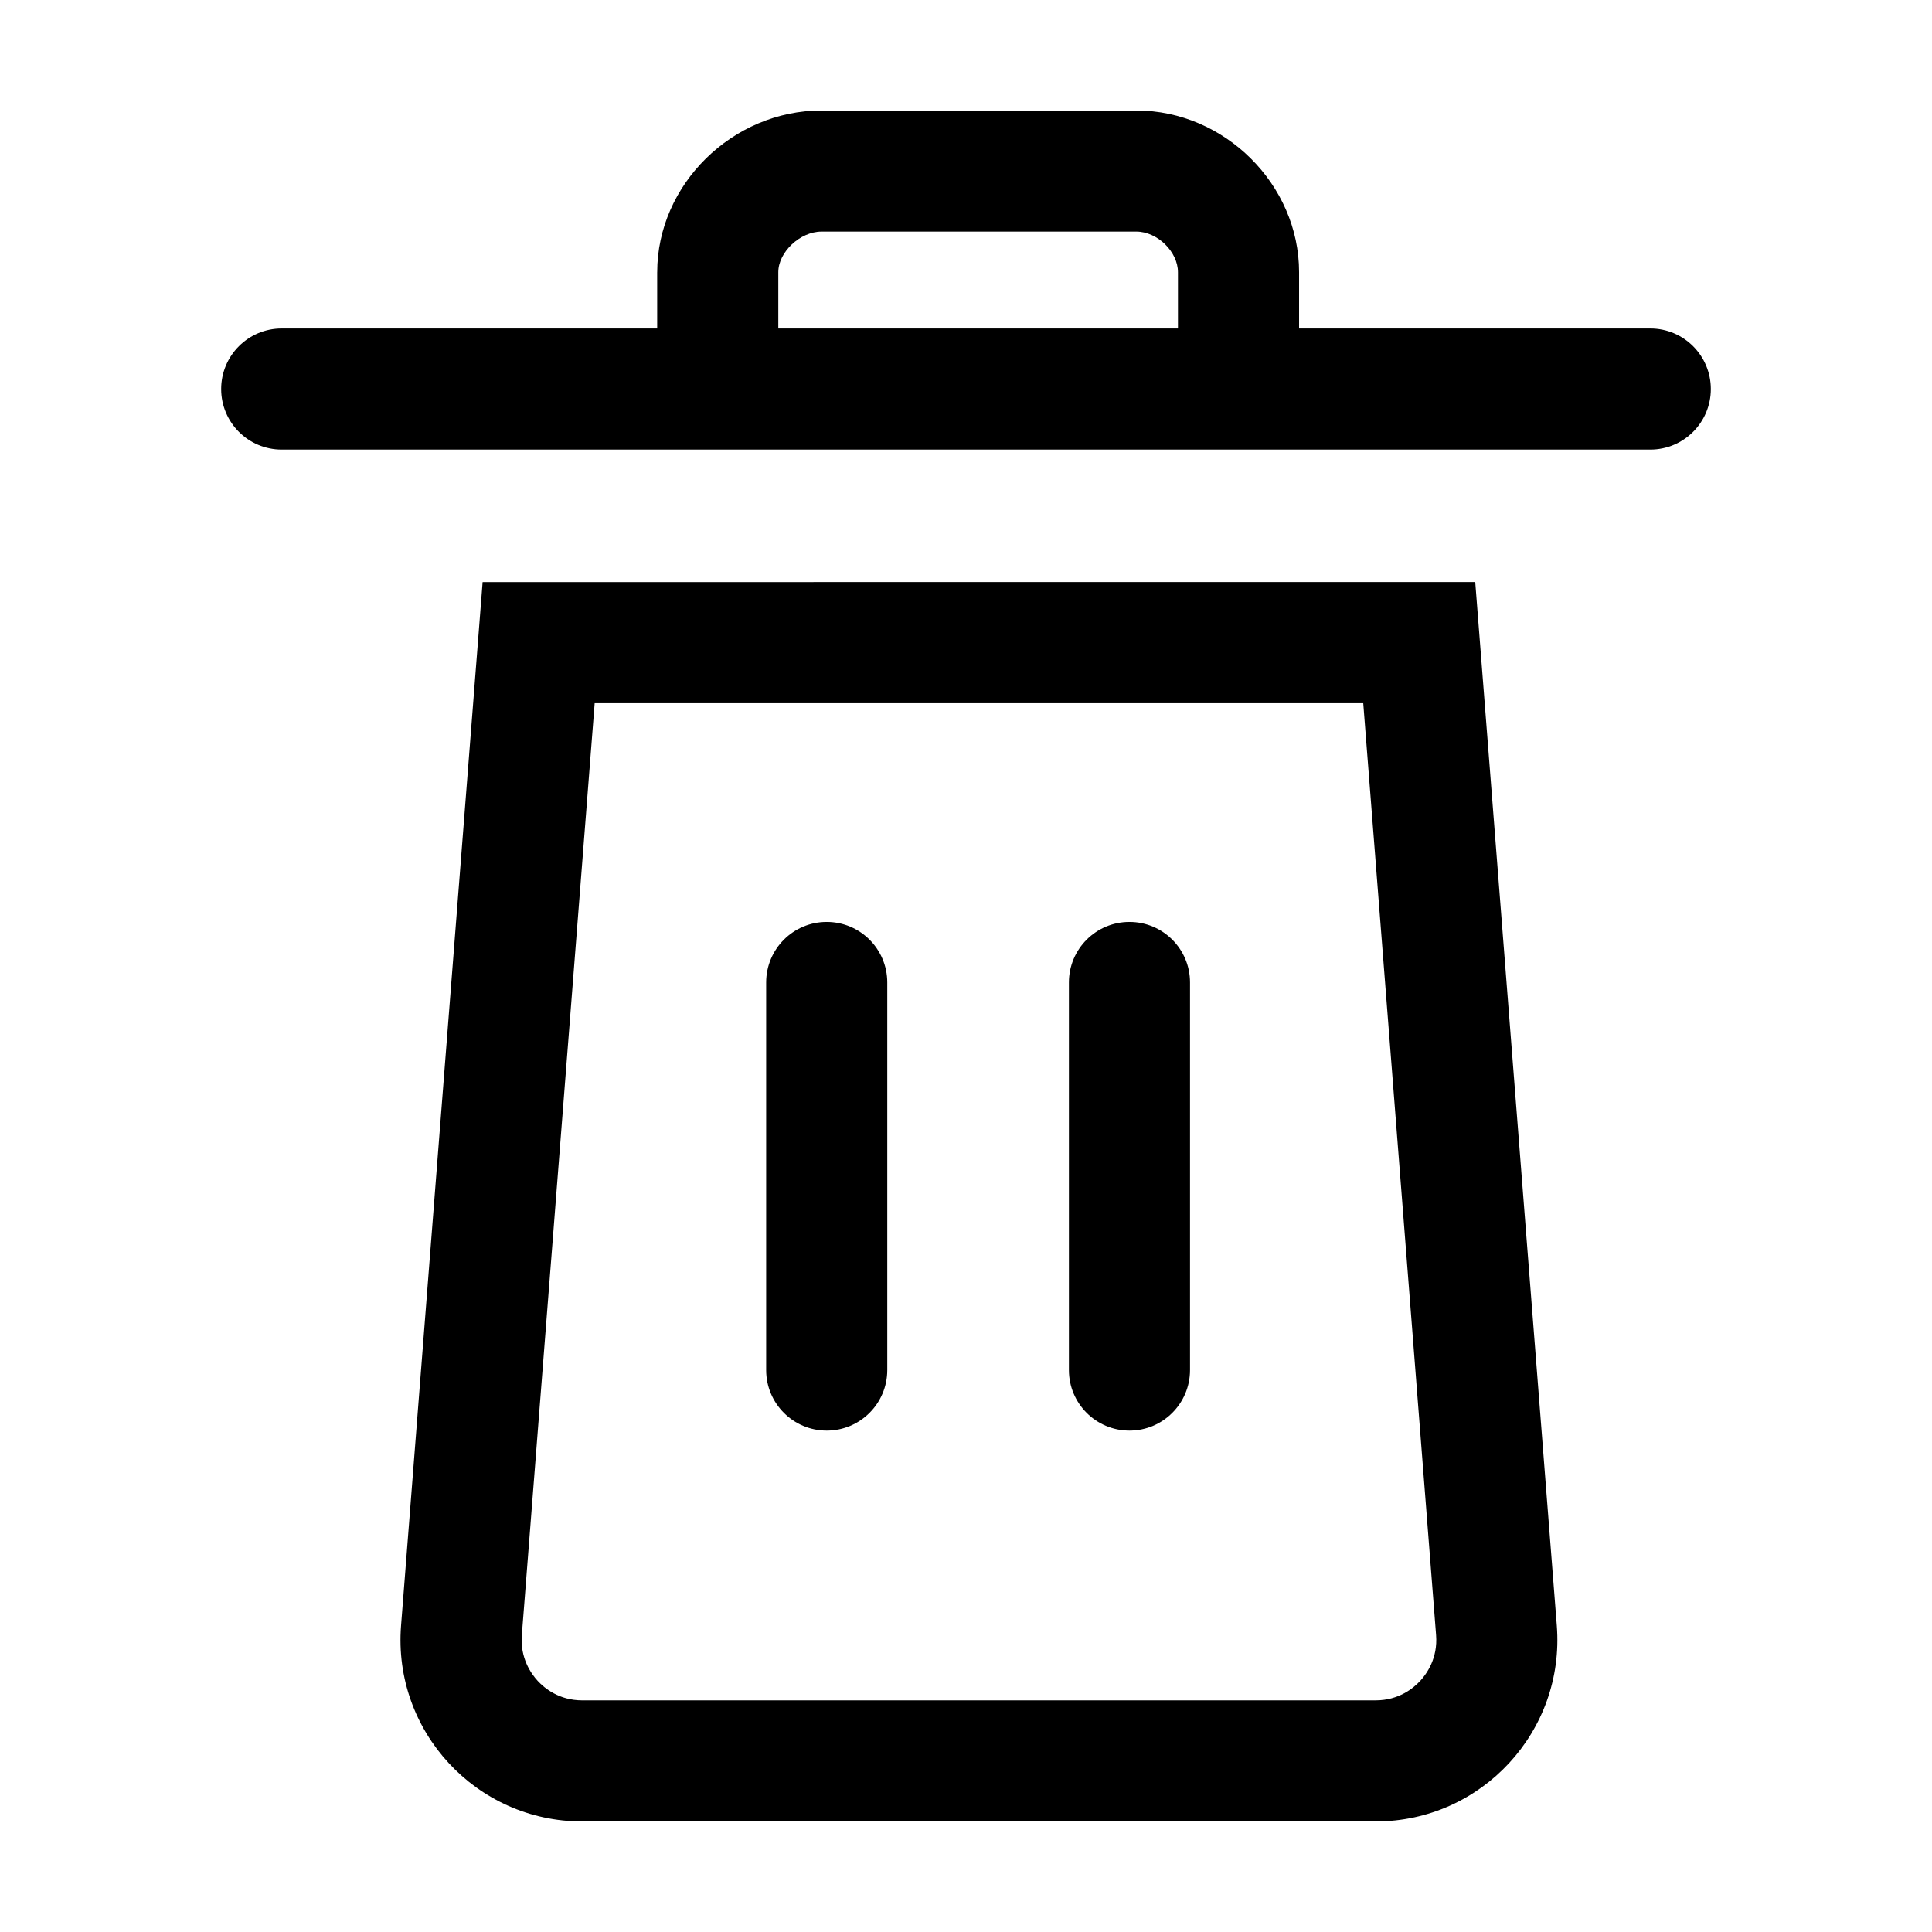
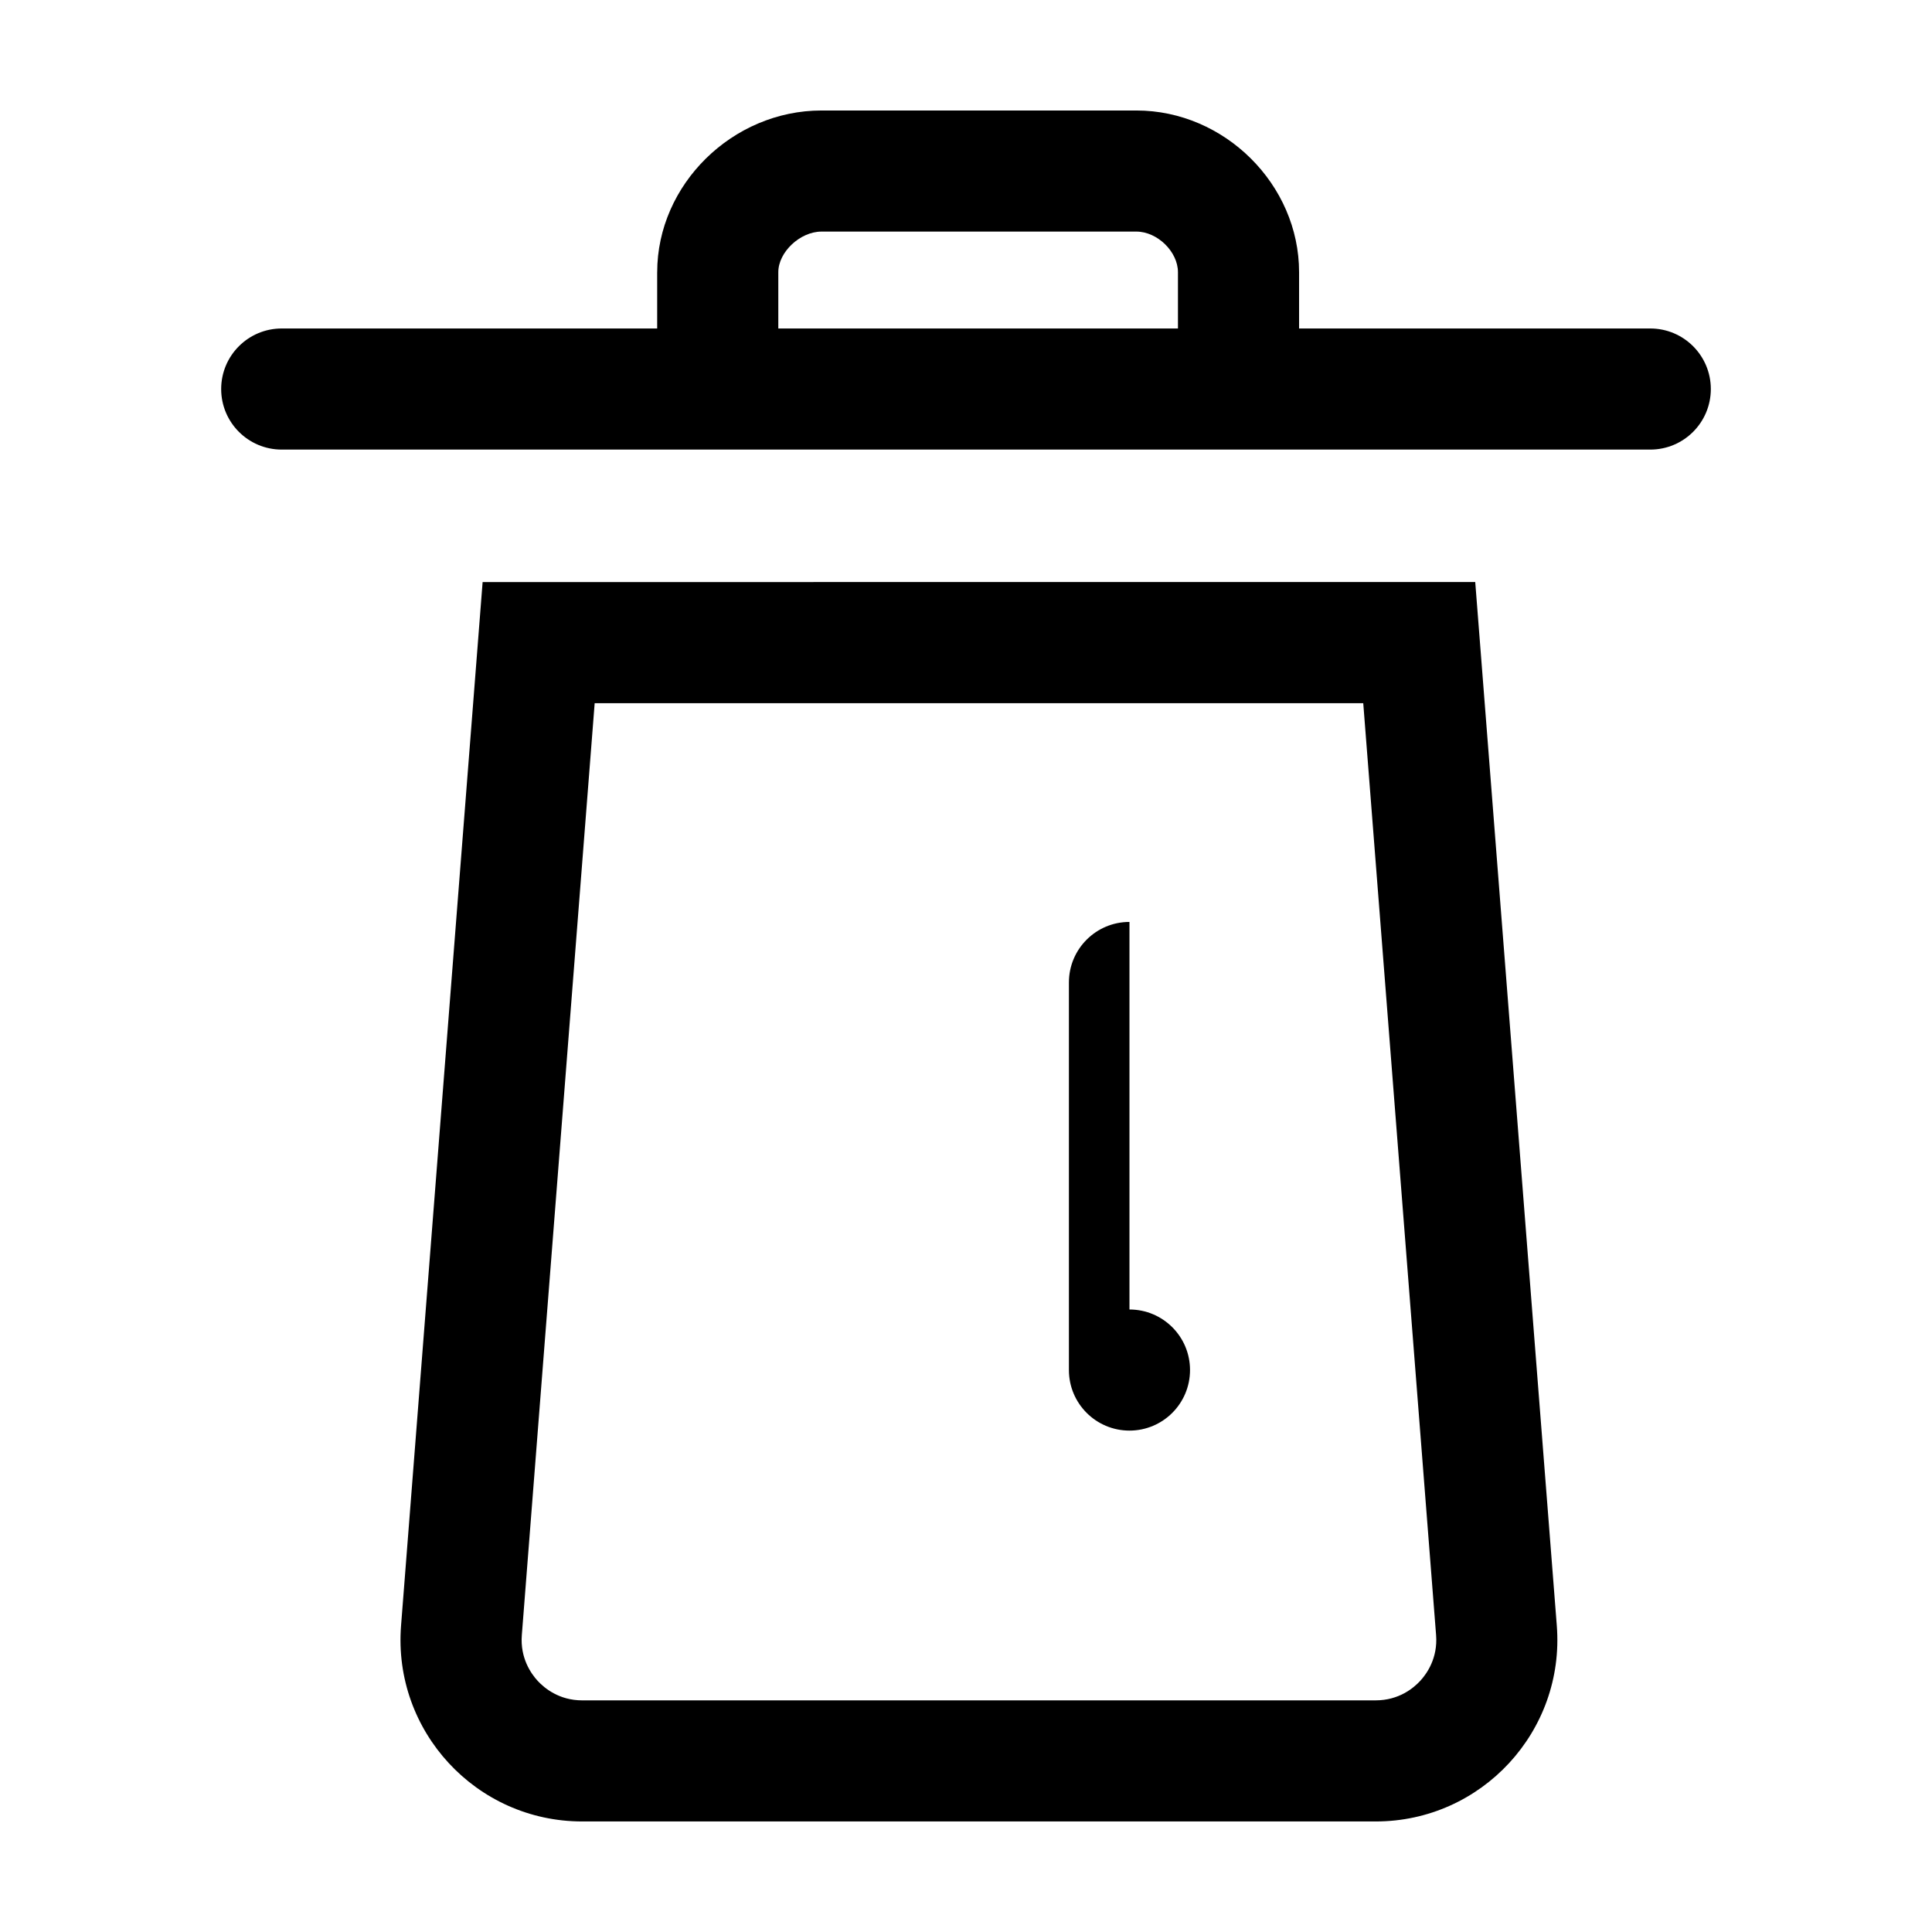
<svg xmlns="http://www.w3.org/2000/svg" fill="#000000" width="800px" height="800px" version="1.1" viewBox="144 144 512 512">
  <g>
-     <path d="m363.09 388.32c-8.863 0-16.047 7.184-16.047 16.047v102.71c0 8.863 7.184 16.047 16.047 16.047 8.863 0 16.047-7.184 16.047-16.047v-102.71c0-8.863-7.184-16.047-16.047-16.047z" />
-     <path d="m443.32 388.32c-8.863 0-16.047 7.184-16.047 16.047v102.71c0 8.863 7.184 16.047 16.047 16.047s16.047-7.184 16.047-16.047v-102.71c0.008-8.863-7.18-16.047-16.047-16.047z" />
+     <path d="m443.32 388.32c-8.863 0-16.047 7.184-16.047 16.047v102.71c0 8.863 7.184 16.047 16.047 16.047s16.047-7.184 16.047-16.047c0.008-8.863-7.18-16.047-16.047-16.047z" />
    <path d="m271.9 298.25-21.617 276.56c-2.188 27.984 19.93 51.895 48 51.895h210.29c28.066 0 50.184-23.91 47.996-51.898l-21.617-276.56zm248.46 291.21c-1.777 1.926-5.68 5.152-11.785 5.152l-210.29 0.004c-6.106 0-10-3.231-11.777-5.148-1.777-1.926-4.695-6.062-4.219-12.148l19.305-246.97h203.68l19.305 246.97c0.477 6.082-2.441 10.219-4.219 12.141z" />
    <path d="m318.16 216.13v14.922h-99.5c-8.863 0-16.047 7.184-16.047 16.047 0 8.863 7.184 16.047 16.047 16.047h362.68c8.863 0 16.047-7.184 16.047-16.047 0-8.863-7.184-16.047-16.047-16.047h-93.07v-14.922c0-23.227-19.746-42.848-43.113-42.848h-83.449c-23.605 0-43.543 19.621-43.543 42.848zm138.01 0v14.922h-105.91v-14.922c0-5.324 5.777-10.758 11.453-10.758h83.445c5.555 0.008 11.012 5.332 11.012 10.758z" />
  </g>
</svg>